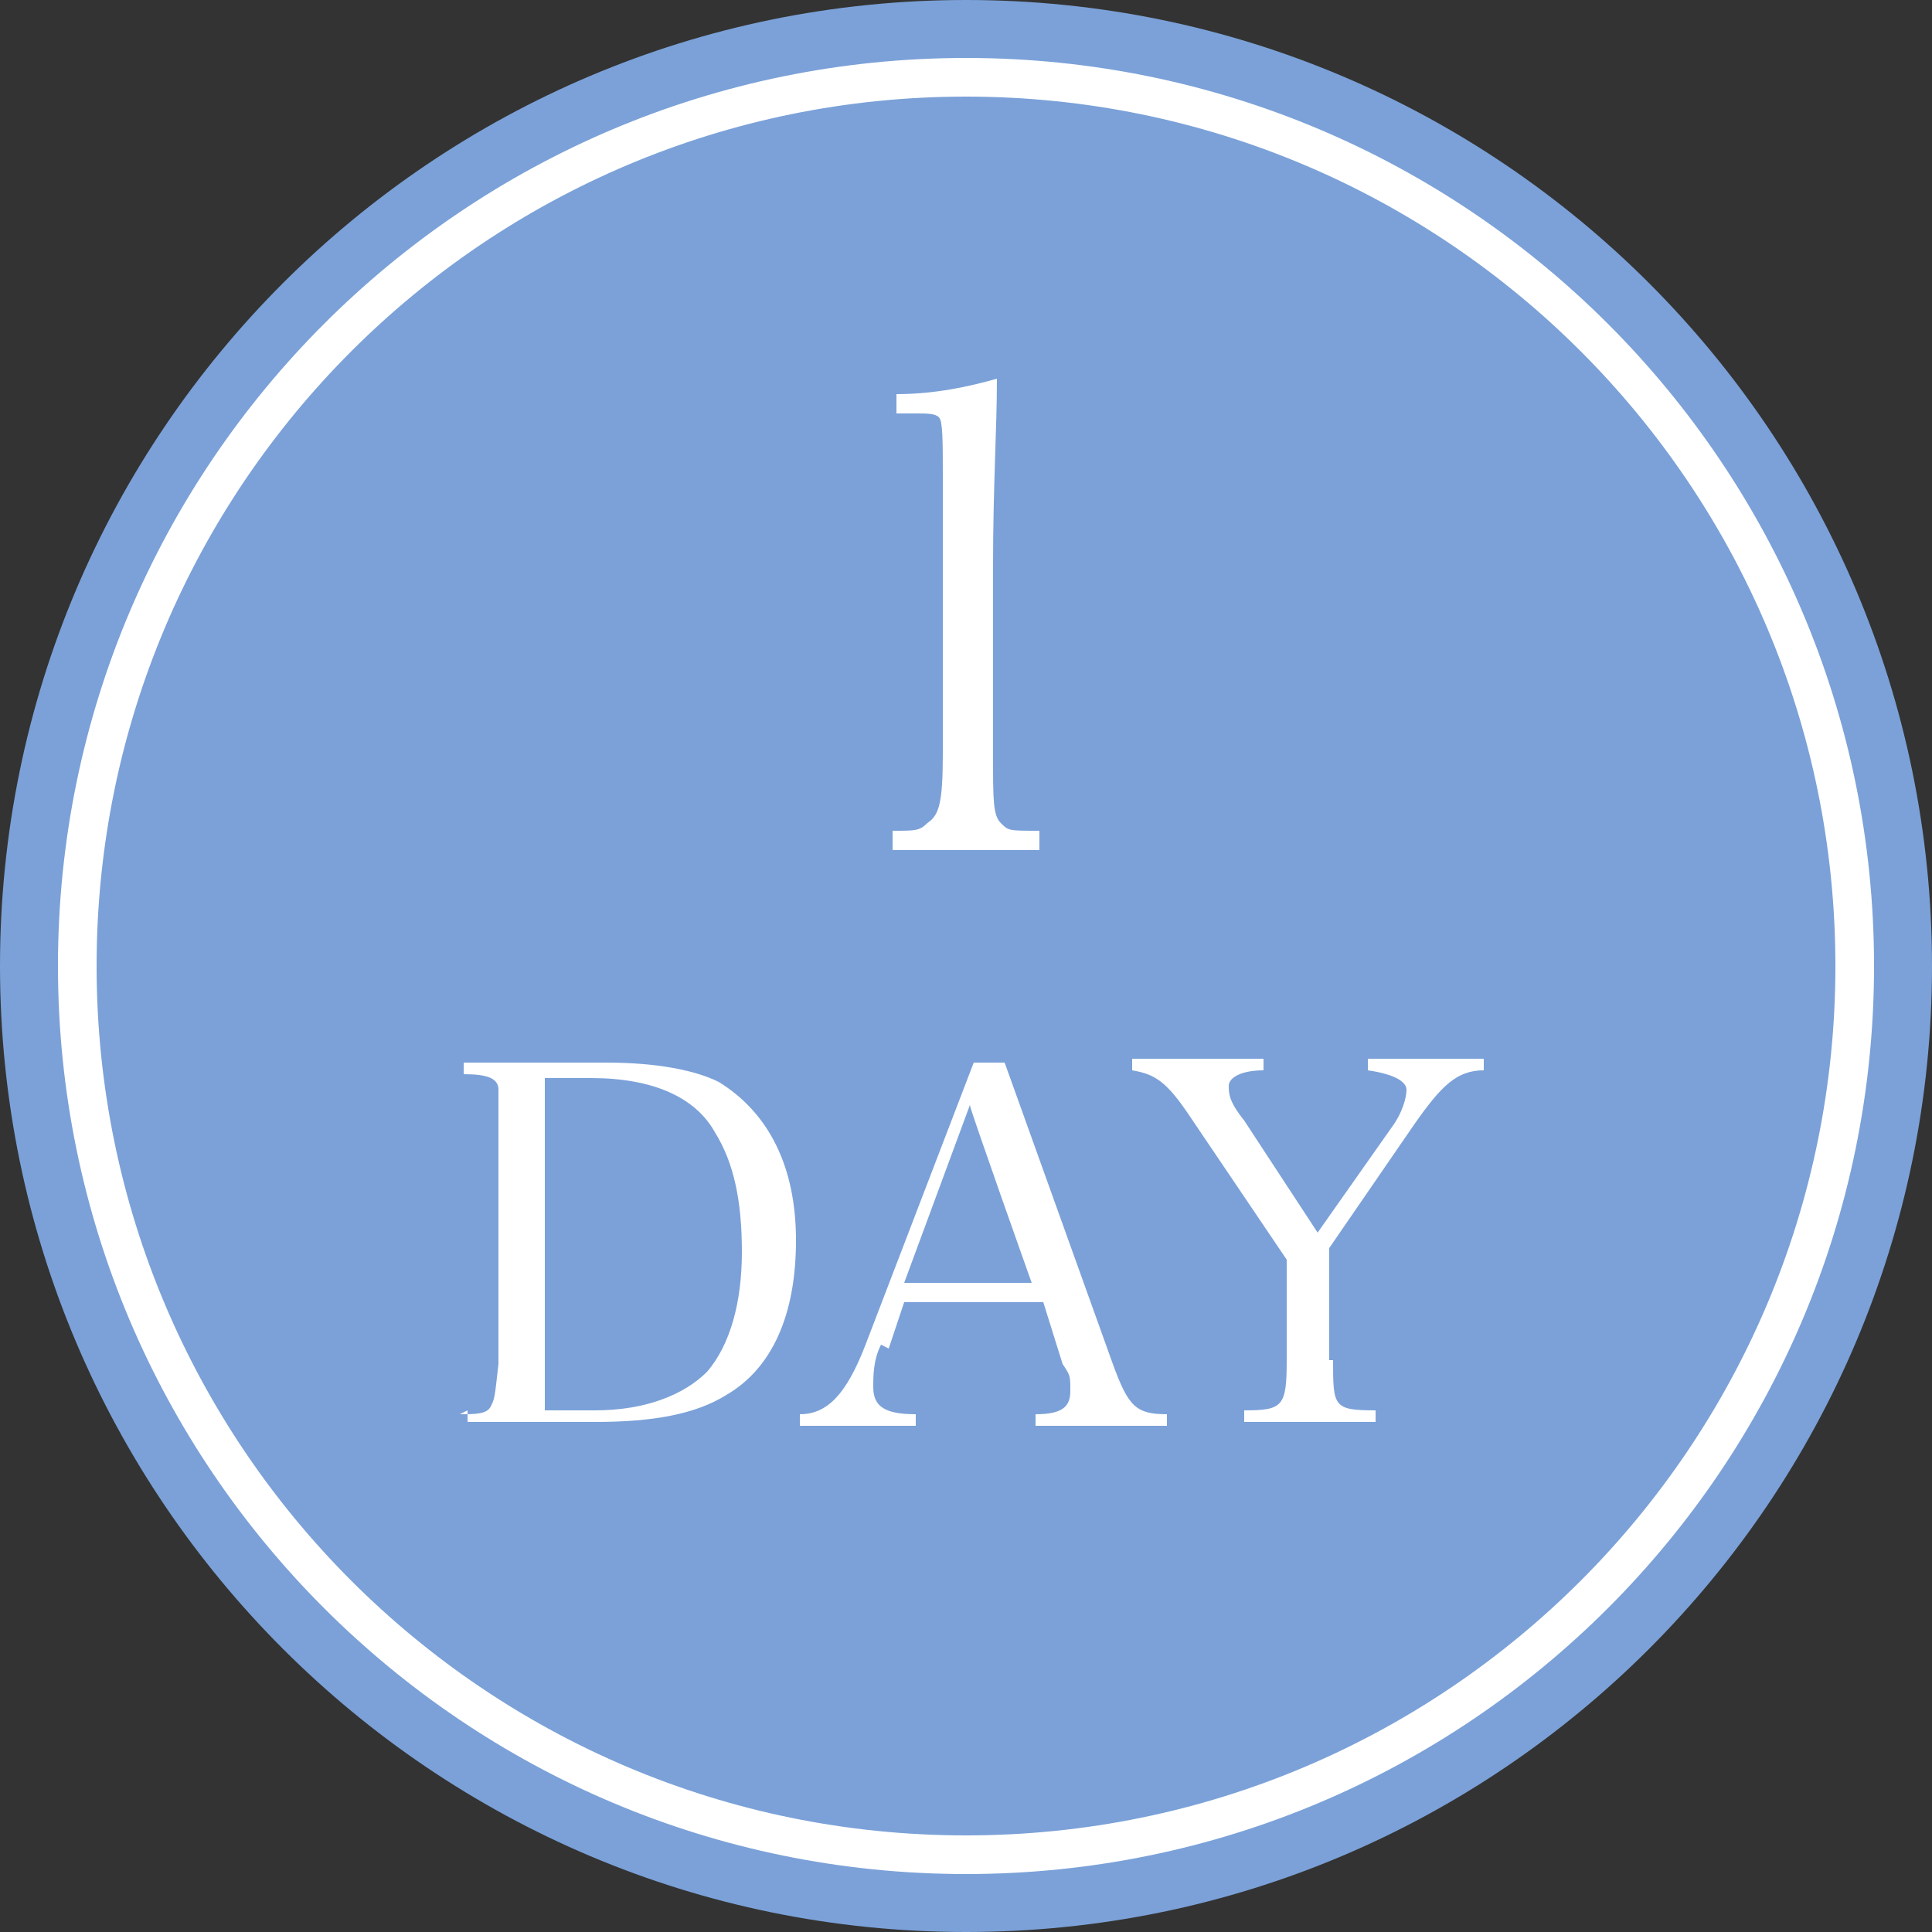
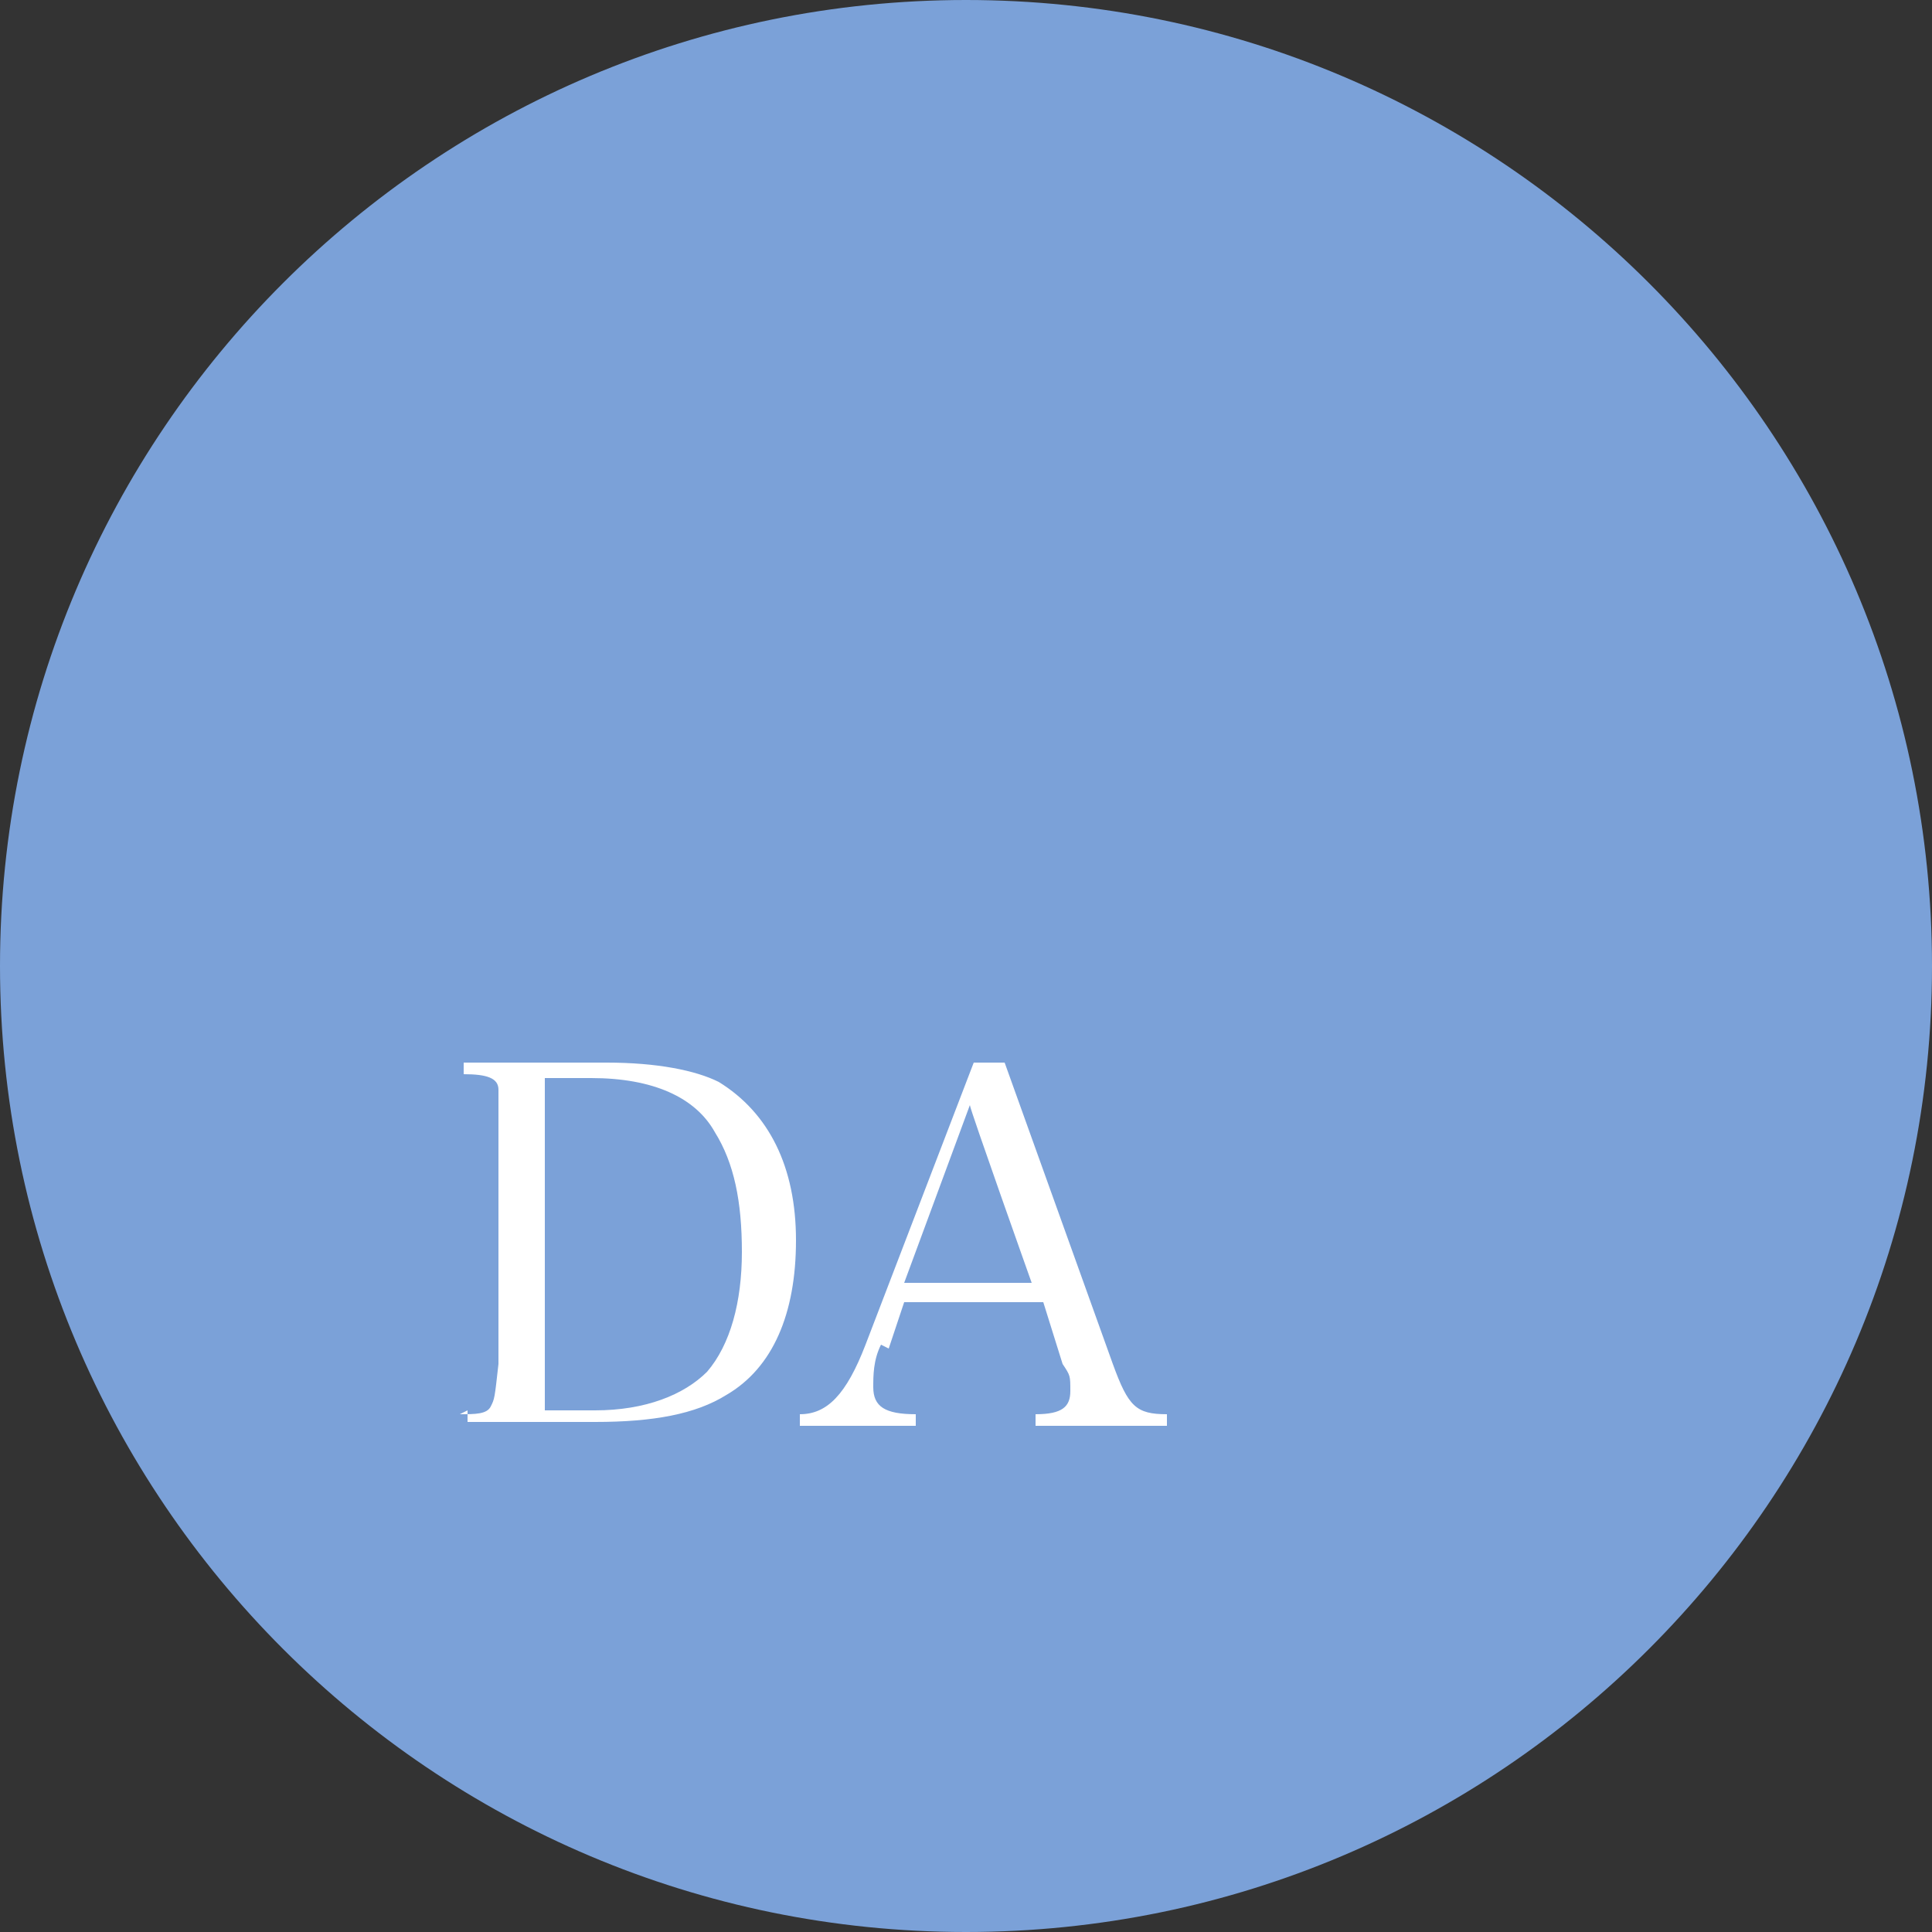
<svg xmlns="http://www.w3.org/2000/svg" version="1.1" viewBox="0 0 50 50">
  <rect x="0" y="0" width="50" height="50" fill="#333333" stroke="none" />
  <defs>
    <style>
      .cls-1 {
        fill: none;
        stroke: #fff;
        stroke-miterlimit: 10;
      }

      .cls-2 {
        fill: #fff;
      }

      .cls-3 {
        fill: #7ba1d8;
      }
    </style>
  </defs>
  <g>
    <g id="_レイヤー_2">
      <g>
        <path class="cls-3" d="M50,25c0,13.8-11.2,25-25,25S0,38.8,0,25,11.2,0,25,0s25,11.2,25,25" />
-         <path class="cls-1" d="M25,2C12.3,2,2,12.3,2,25s10.3,23,23,23,23-10.3,23-23S37.7,2,25,2Z" />
-         <path class="cls-2" d="M23.1,21.5c.6,0,.7,0,.9-.2.3-.2.4-.5.4-1.8v-7.1c0-1,0-1.5-.1-1.6-.1-.1-.3-.1-.6-.1h-.5v-.5c1,0,1.9-.2,2.6-.4,0,1.3-.1,2.8-.1,4.8v5c0,1.1,0,1.5.2,1.7.2.2.2.2,1,.2v.5h-3.8v-.5h0Z" />
        <path class="cls-2" d="M11.9,36.6c.4,0,.7,0,.8-.2.1-.2.1-.2.2-1.1v-6.1c0-.8,0-.8,0-1,0-.3-.3-.4-.9-.4v-.3h3.7c1.3,0,2.3.2,2.9.5,1.3.8,2,2.2,2,4.1s-.6,3.3-1.8,4c-.8.5-1.9.7-3.4.7h-3.3v-.3h0ZM15.4,36.5c1.3,0,2.3-.4,2.9-1,.6-.7.9-1.8.9-3.1s-.2-2.3-.7-3.1c-.5-.9-1.6-1.4-3.2-1.4h-1.2v8.6h1.3Z" />
        <path class="cls-2" d="M22.8,34.8c-.2.4-.2.8-.2,1.1,0,.5.3.7,1.1.7v.3h-3v-.3c.7,0,1.2-.5,1.7-1.8l2.8-7.3h.8c0,0,2.8,7.8,2.8,7.8.4,1.1.6,1.3,1.4,1.3v.3h-3.4v-.3c.7,0,.9-.2.9-.6s0-.4-.2-.7l-.5-1.6h-3.6s-.4,1.2-.4,1.2ZM25.1,28.6l-1.7,4.6h3.3s-1.6-4.5-1.6-4.6Z" />
-         <path class="cls-2" d="M34.5,35.2c0,1.2,0,1.3,1.1,1.3v.3h-3.4v-.3c1,0,1.1-.1,1.1-1.3v-2.6l-2.5-3.7c-.6-.9-.9-1.1-1.5-1.2v-.3h3.4v.3c-.6,0-.9.2-.9.4s0,.4.4.9l1.9,2.9,1.9-2.7c.3-.4.4-.8.4-1s-.3-.4-1-.5v-.3h3v.3c-.7,0-1.1.4-1.8,1.4l-2.2,3.2v2.9h0Z" />
      </g>
    </g>
  </g>
</svg>